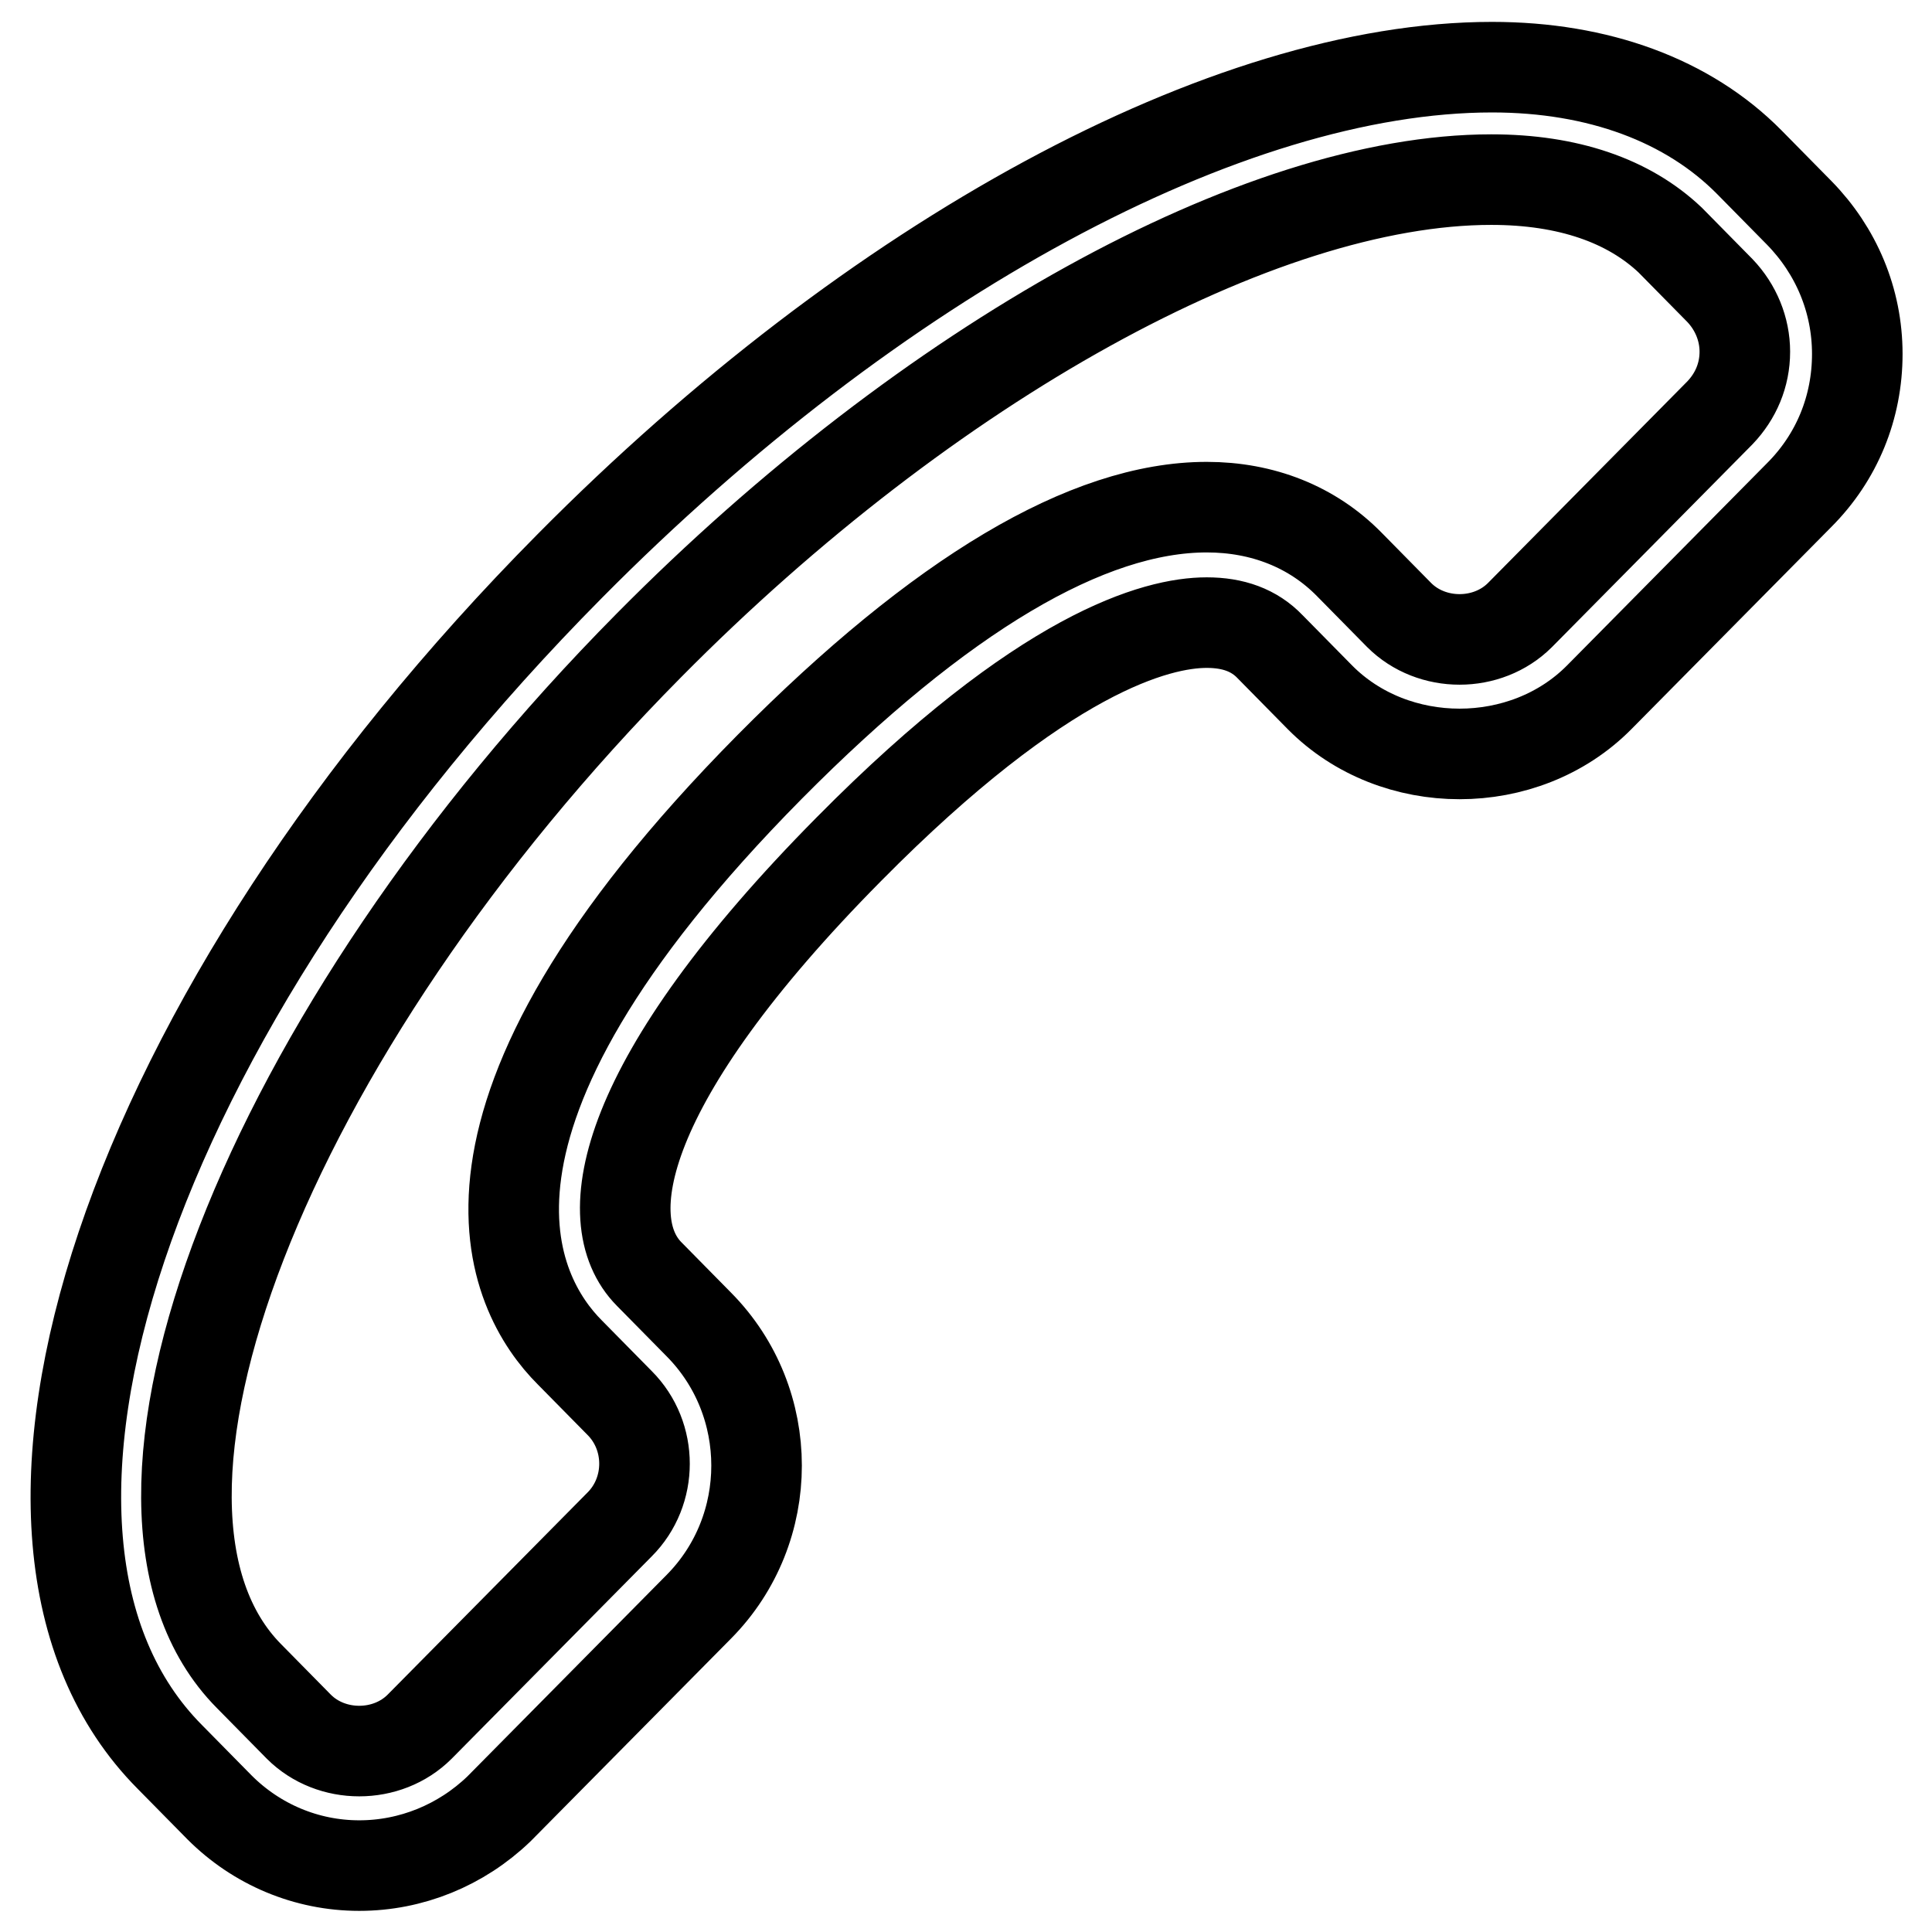
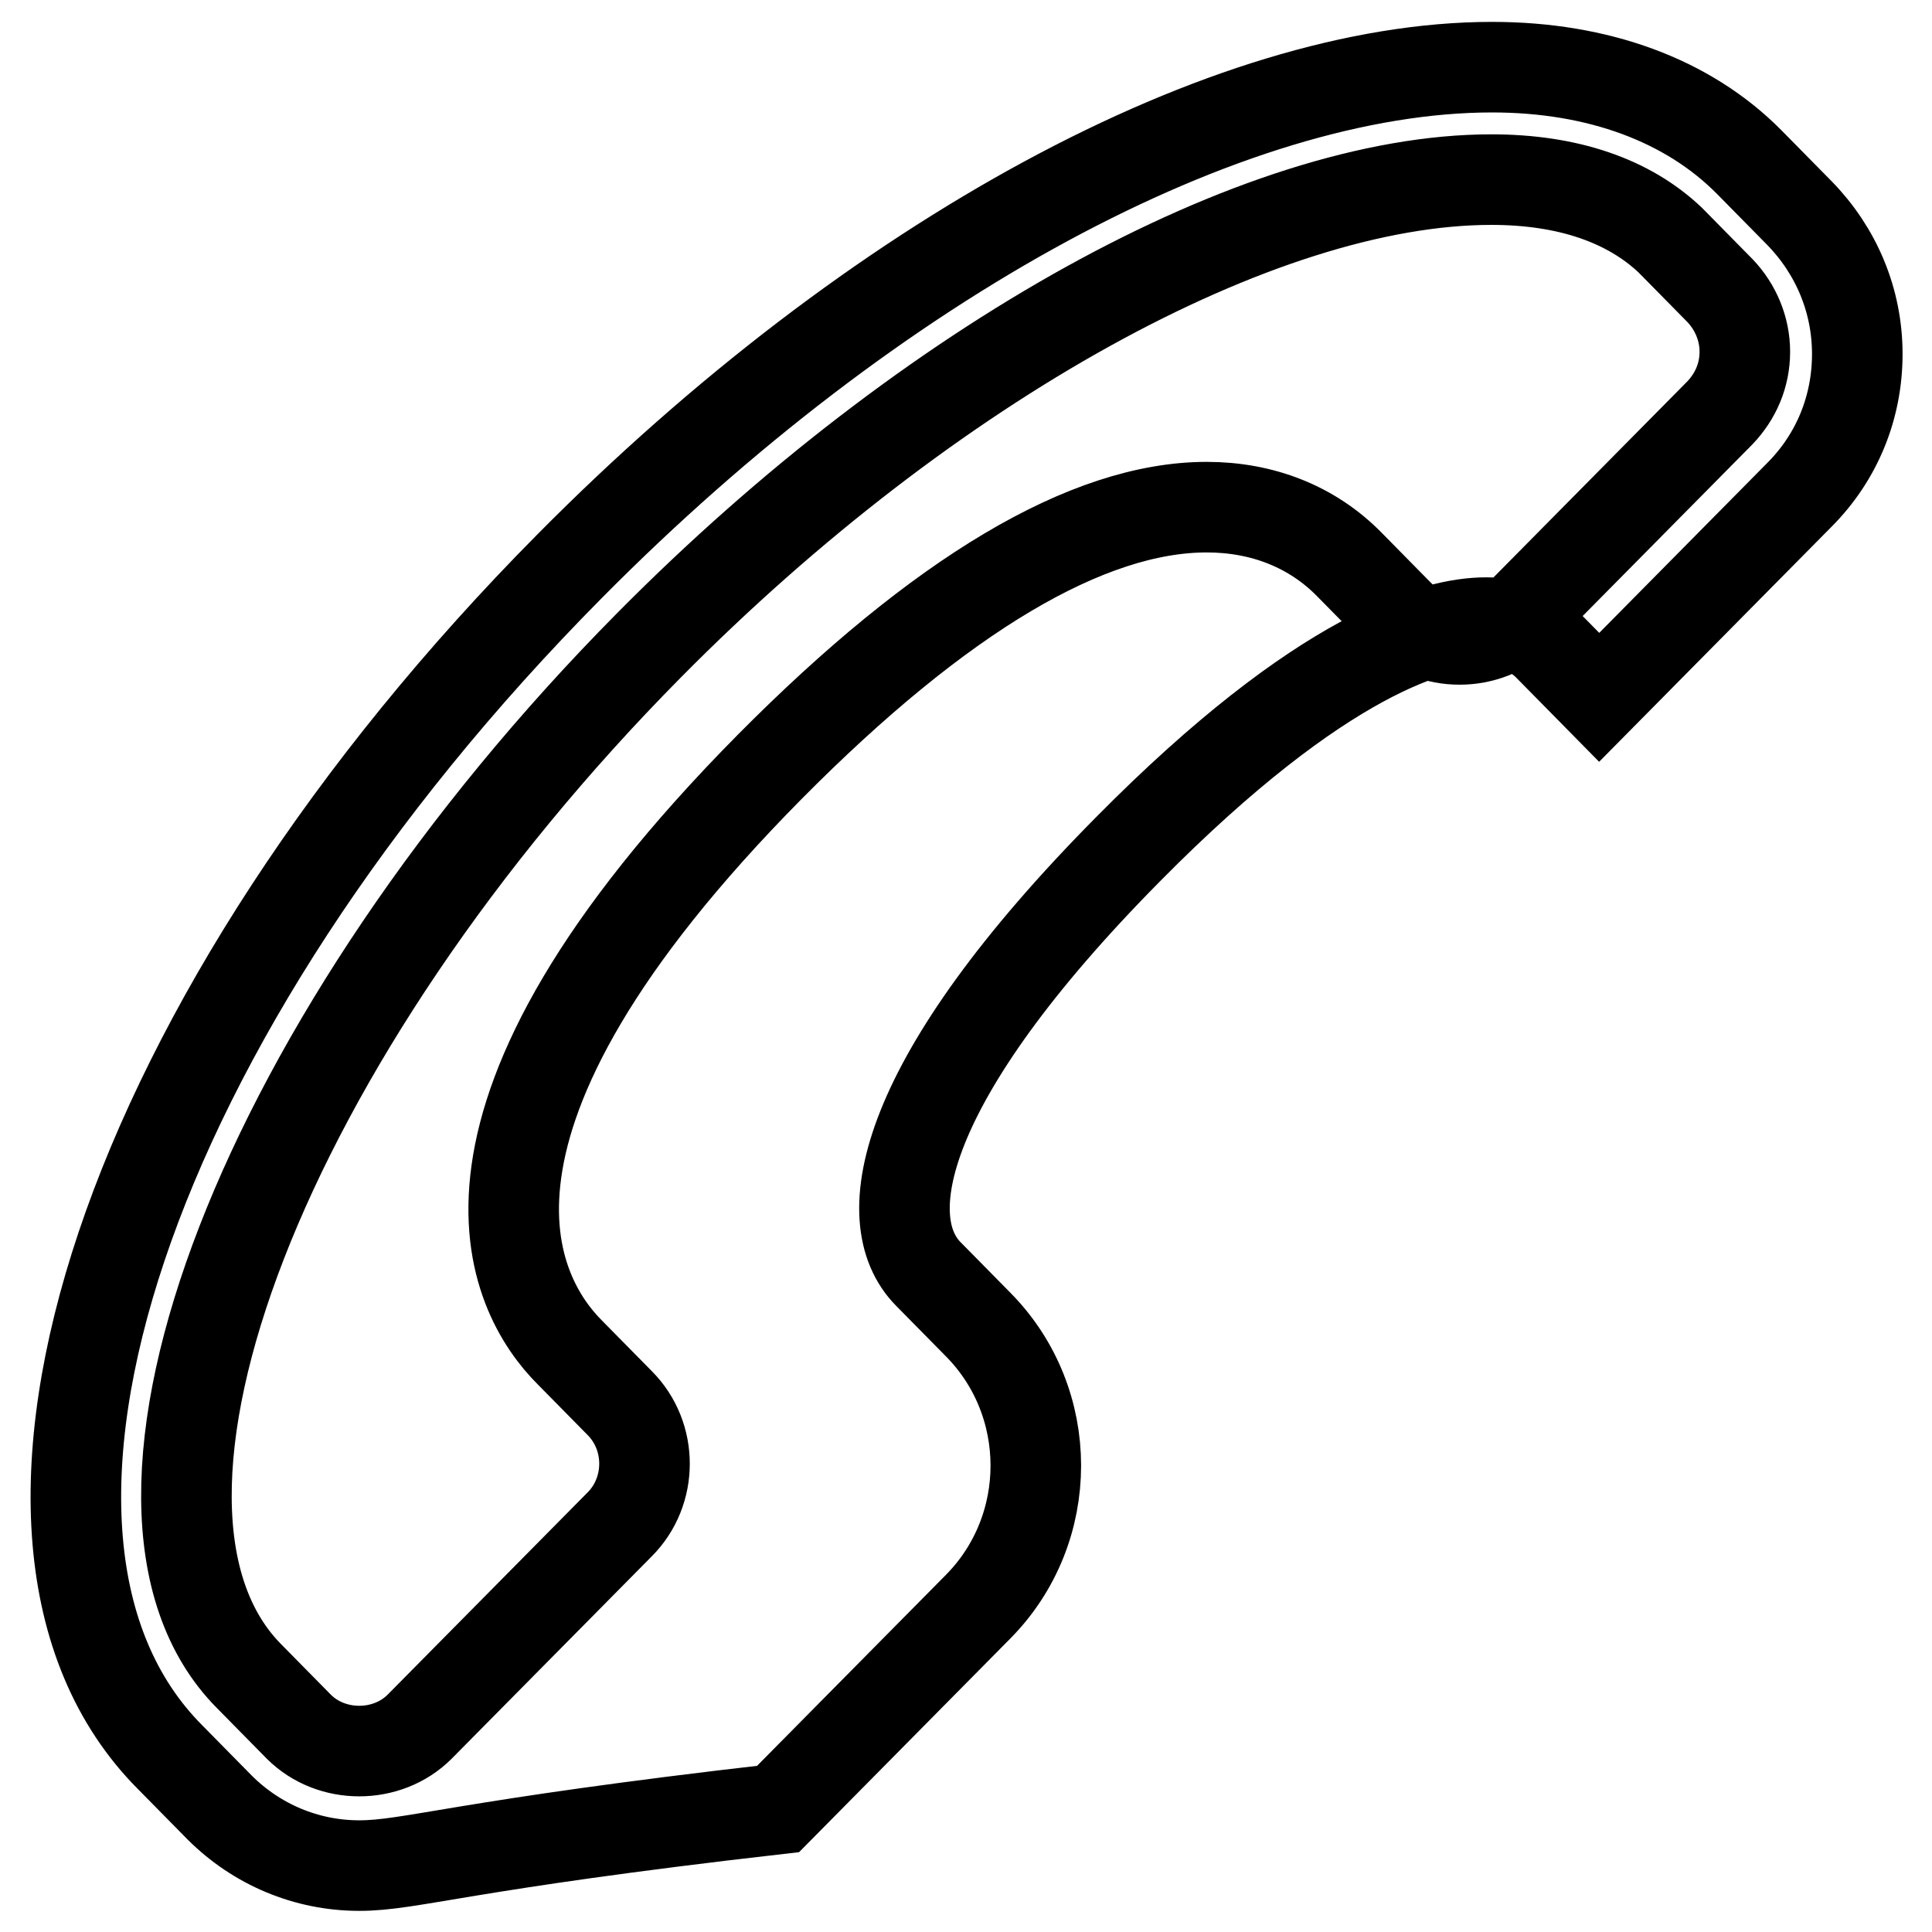
<svg xmlns="http://www.w3.org/2000/svg" version="1.1" x="0px" y="0px" viewBox="0 0 256 256" enable-background="new 0 0 256 256" xml:space="preserve">
  <g>
-     <path stroke-width="12" fill-opacity="0" stroke="#000000" d="M47.6,247.2c-7,0-13.6-2.8-18.5-7.7l-6.6-6.7c-29-29.2-5.7-98.6,53-157.8c40.4-40.8,87.2-66.1,122.2-66.1 c14.1,0,26,4.4,34.1,12.6l6.6,6.7c4.9,5,7.7,11.6,7.7,18.7c0,7.1-2.7,13.7-7.7,18.7l-26.5,26.8c-9.9,10-27.1,10-37,0l-6.6-6.7 c-2.1-2.2-4.9-3.2-8.4-3.2c-6.6,0-21.6,3.9-47.4,30c-30.3,30.6-33.6,49.1-26.5,56.3l6.6,6.7c10.2,10.3,10.2,27.1,0,37.4l-26.5,26.8 C61.1,244.5,54.5,247.2,47.6,247.2L47.6,247.2z M197.6,23.8c-30.7,0-74.5,24.2-111.6,61.7c-51,51.5-75.3,114.1-53,136.6l6.6,6.7 c4.3,4.3,11.7,4.3,16,0l26.5-26.8c4.4-4.4,4.4-11.7,0-16.1l-6.6-6.7c-7.6-7.6-20.1-30.5,26.5-77.6c22.6-22.8,42.1-34.4,57.9-34.4 c7.4,0,14,2.6,18.9,7.6l6.6,6.7c4.3,4.3,11.7,4.3,16,0l26.5-26.8c2.1-2.2,3.3-5,3.3-8.1c0-3-1.2-5.9-3.3-8.1l-6.6-6.7 C215.8,26.6,207.8,23.8,197.6,23.8L197.6,23.8z" />
+     <path stroke-width="12" fill-opacity="0" stroke="#000000" d="M47.6,247.2c-7,0-13.6-2.8-18.5-7.7l-6.6-6.7c-29-29.2-5.7-98.6,53-157.8c40.4-40.8,87.2-66.1,122.2-66.1 c14.1,0,26,4.4,34.1,12.6l6.6,6.7c4.9,5,7.7,11.6,7.7,18.7c0,7.1-2.7,13.7-7.7,18.7l-26.5,26.8l-6.6-6.7 c-2.1-2.2-4.9-3.2-8.4-3.2c-6.6,0-21.6,3.9-47.4,30c-30.3,30.6-33.6,49.1-26.5,56.3l6.6,6.7c10.2,10.3,10.2,27.1,0,37.4l-26.5,26.8 C61.1,244.5,54.5,247.2,47.6,247.2L47.6,247.2z M197.6,23.8c-30.7,0-74.5,24.2-111.6,61.7c-51,51.5-75.3,114.1-53,136.6l6.6,6.7 c4.3,4.3,11.7,4.3,16,0l26.5-26.8c4.4-4.4,4.4-11.7,0-16.1l-6.6-6.7c-7.6-7.6-20.1-30.5,26.5-77.6c22.6-22.8,42.1-34.4,57.9-34.4 c7.4,0,14,2.6,18.9,7.6l6.6,6.7c4.3,4.3,11.7,4.3,16,0l26.5-26.8c2.1-2.2,3.3-5,3.3-8.1c0-3-1.2-5.9-3.3-8.1l-6.6-6.7 C215.8,26.6,207.8,23.8,197.6,23.8L197.6,23.8z" />
  </g>
</svg>